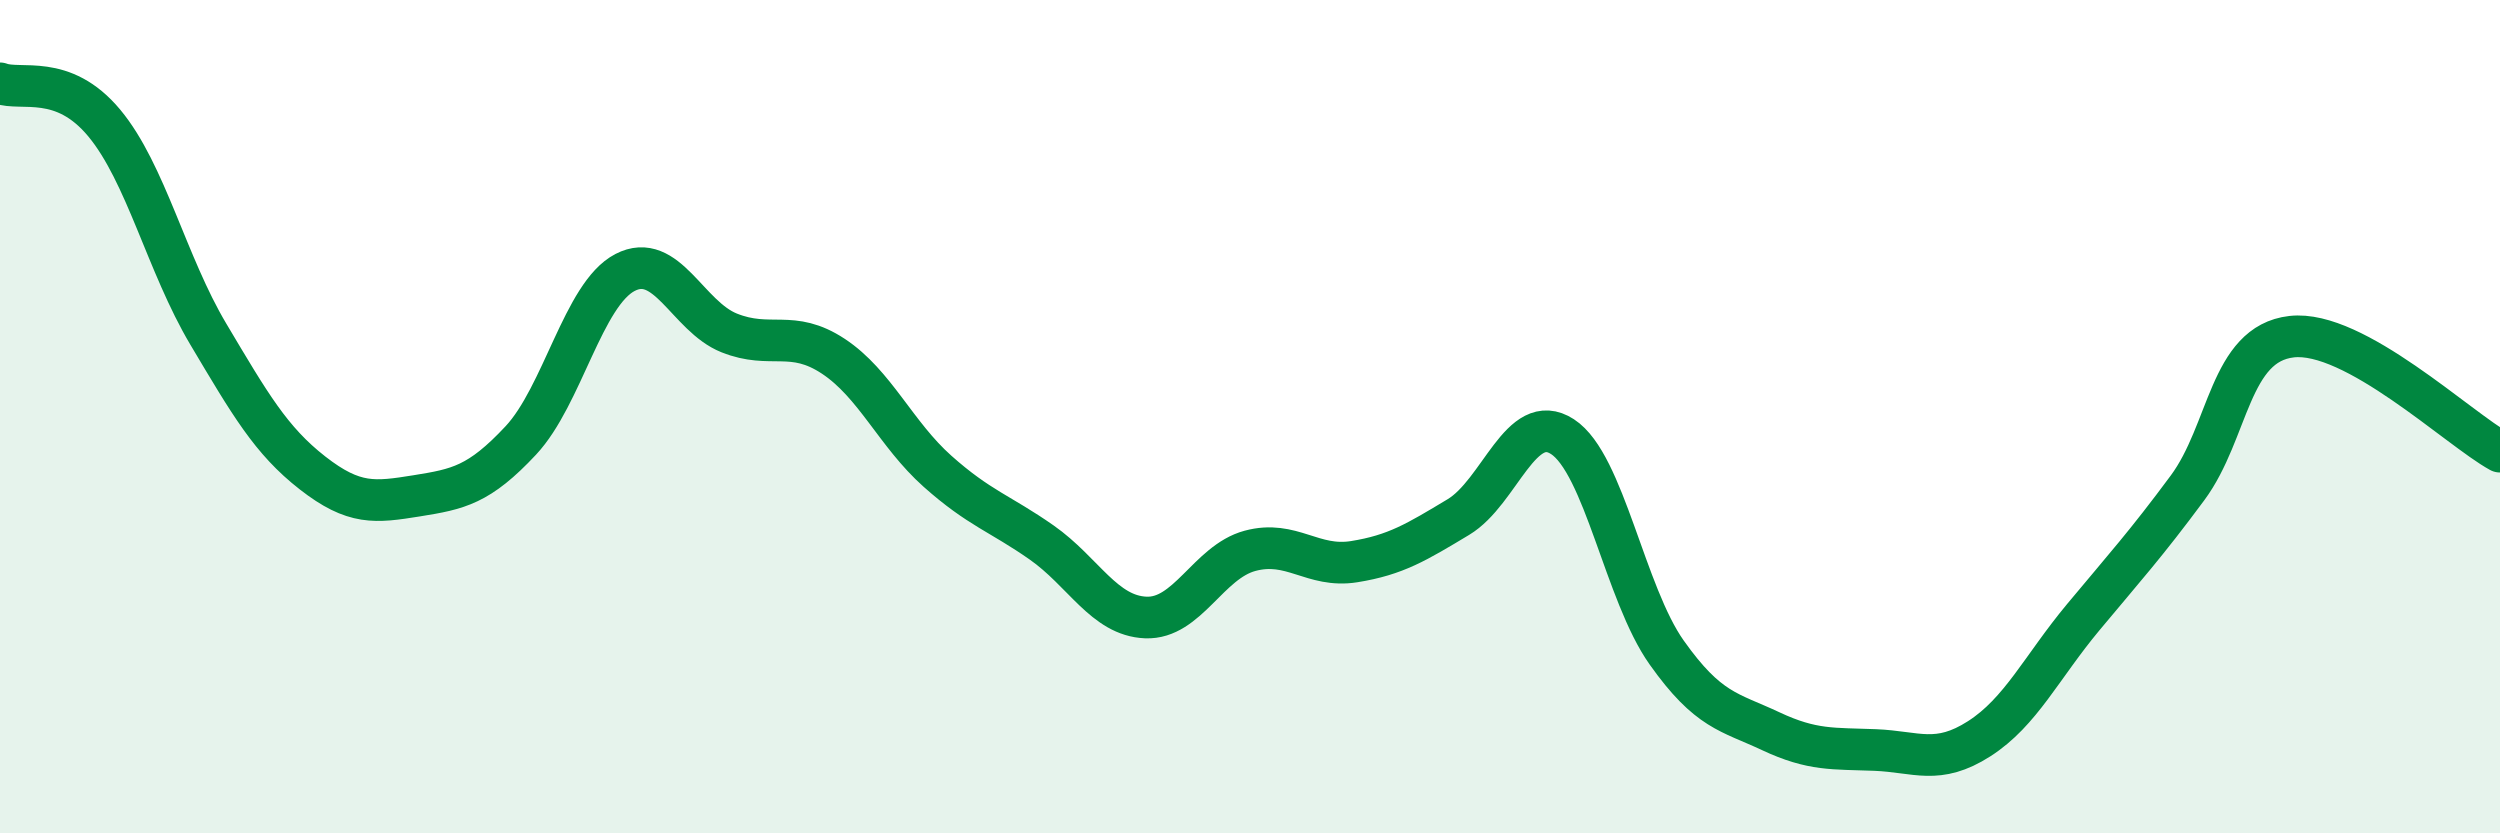
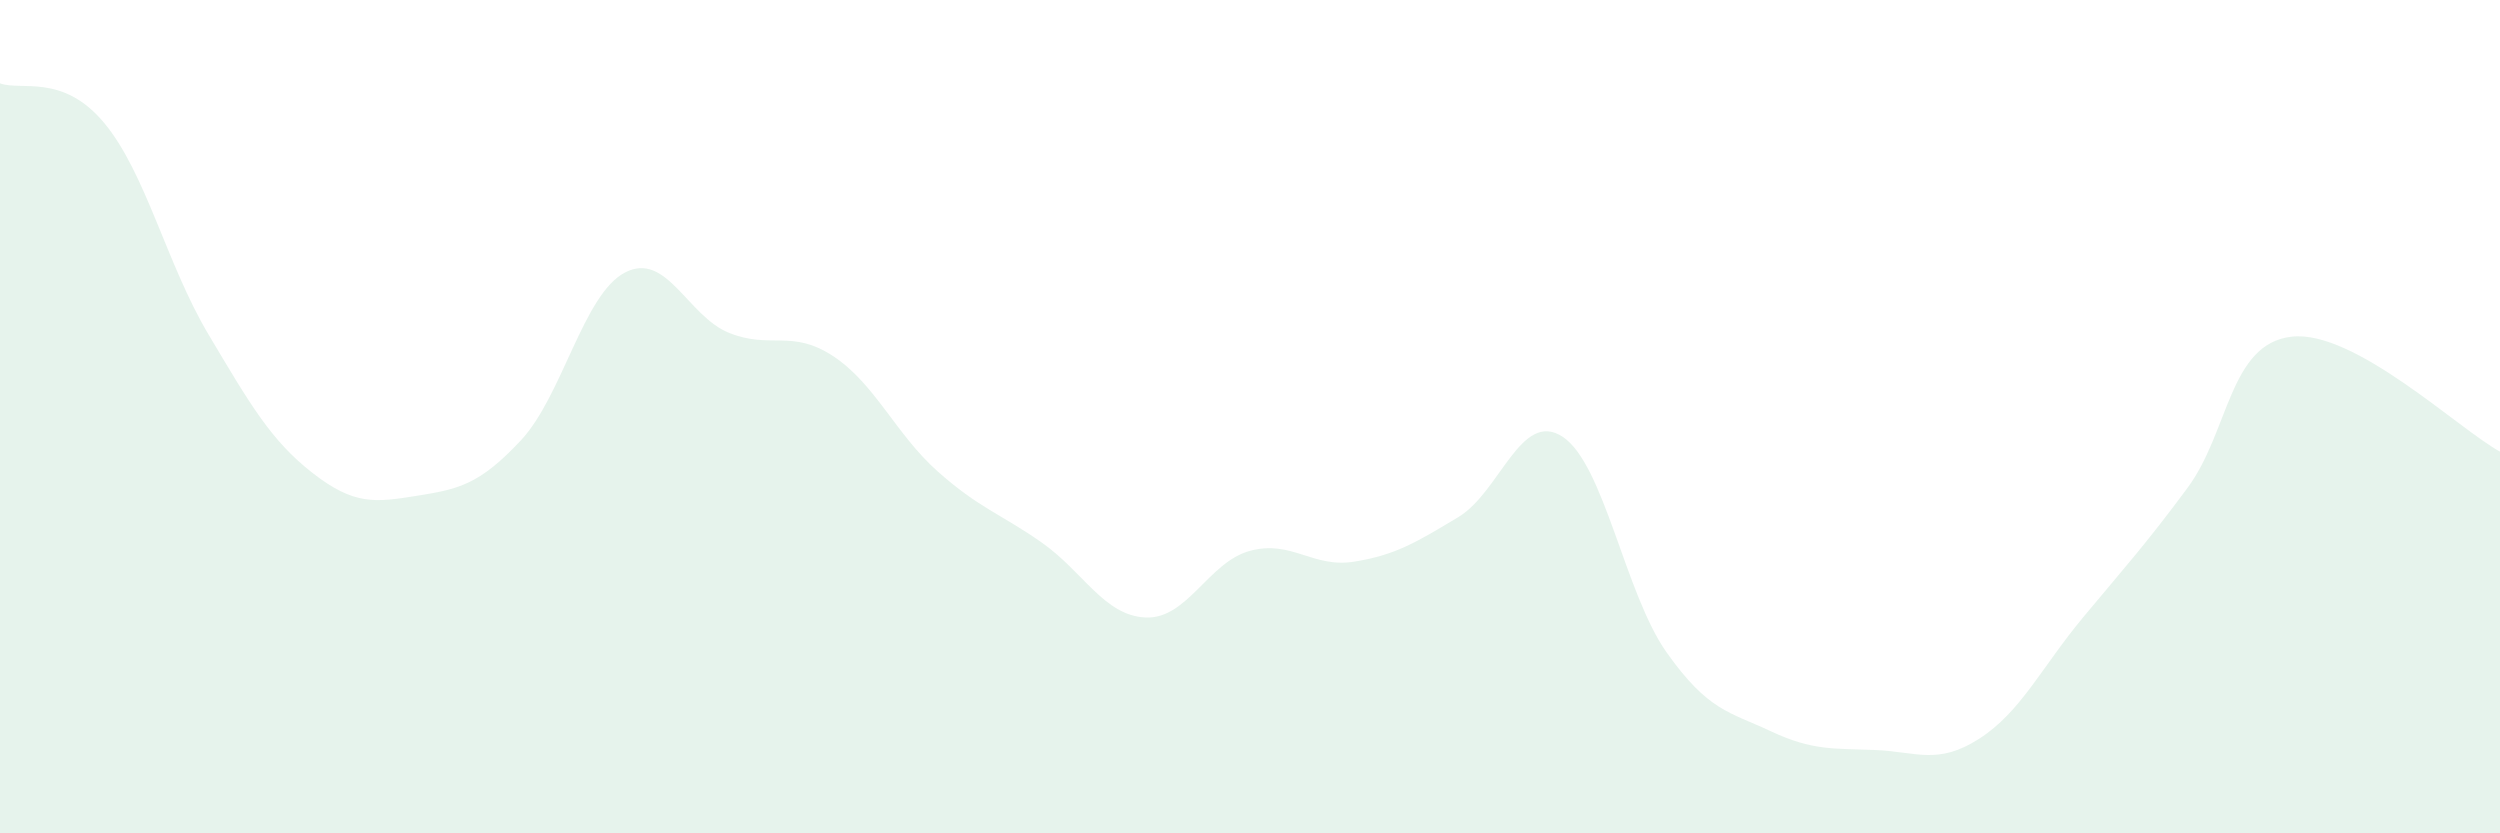
<svg xmlns="http://www.w3.org/2000/svg" width="60" height="20" viewBox="0 0 60 20">
  <path d="M 0,2 C 0.5,2.19 1.5,1.75 2.5,2.95 C 3.5,4.15 4,6.34 5,8.02 C 6,9.7 6.5,10.57 7.5,11.35 C 8.5,12.13 9,12.06 10,11.9 C 11,11.74 11.5,11.64 12.5,10.57 C 13.5,9.5 14,7.06 15,6.54 C 16,6.02 16.5,7.59 17.5,7.99 C 18.5,8.39 19,7.89 20,8.55 C 21,9.21 21.5,10.42 22.5,11.31 C 23.5,12.2 24,12.32 25,13.02 C 26,13.72 26.5,14.78 27.5,14.82 C 28.5,14.86 29,13.49 30,13.22 C 31,12.95 31.5,13.64 32.5,13.48 C 33.5,13.32 34,13.01 35,12.41 C 36,11.81 36.5,9.83 37.5,10.48 C 38.5,11.13 39,14.25 40,15.66 C 41,17.07 41.5,17.08 42.5,17.55 C 43.5,18.02 44,17.96 45,18 C 46,18.04 46.5,18.37 47.5,17.73 C 48.5,17.09 49,16.01 50,14.81 C 51,13.61 51.5,13.06 52.5,11.71 C 53.5,10.36 53.5,8.25 55,8.08 C 56.5,7.91 59,10.29 60,10.84L60 20L0 20Z" fill="#008740" opacity="0.1" stroke-linecap="round" stroke-linejoin="round" />
-   <path d="M 0,2 C 0.5,2.19 1.5,1.75 2.5,2.95 C 3.5,4.15 4,6.34 5,8.02 C 6,9.7 6.5,10.57 7.5,11.35 C 8.5,12.13 9,12.06 10,11.9 C 11,11.74 11.5,11.64 12.5,10.57 C 13.5,9.5 14,7.06 15,6.54 C 16,6.02 16.5,7.59 17.5,7.99 C 18.5,8.39 19,7.89 20,8.55 C 21,9.21 21.5,10.42 22.5,11.31 C 23.5,12.2 24,12.32 25,13.02 C 26,13.72 26.5,14.78 27.5,14.82 C 28.5,14.86 29,13.49 30,13.22 C 31,12.95 31.5,13.64 32.5,13.48 C 33.5,13.32 34,13.01 35,12.41 C 36,11.81 36.5,9.83 37.5,10.48 C 38.5,11.13 39,14.25 40,15.66 C 41,17.07 41.5,17.08 42.5,17.55 C 43.5,18.02 44,17.96 45,18 C 46,18.04 46.5,18.37 47.5,17.73 C 48.5,17.09 49,16.01 50,14.81 C 51,13.61 51.5,13.06 52.5,11.71 C 53.5,10.36 53.5,8.25 55,8.08 C 56.5,7.91 59,10.29 60,10.84" stroke="#008740" stroke-width="1" fill="none" stroke-linecap="round" stroke-linejoin="round" />
</svg>